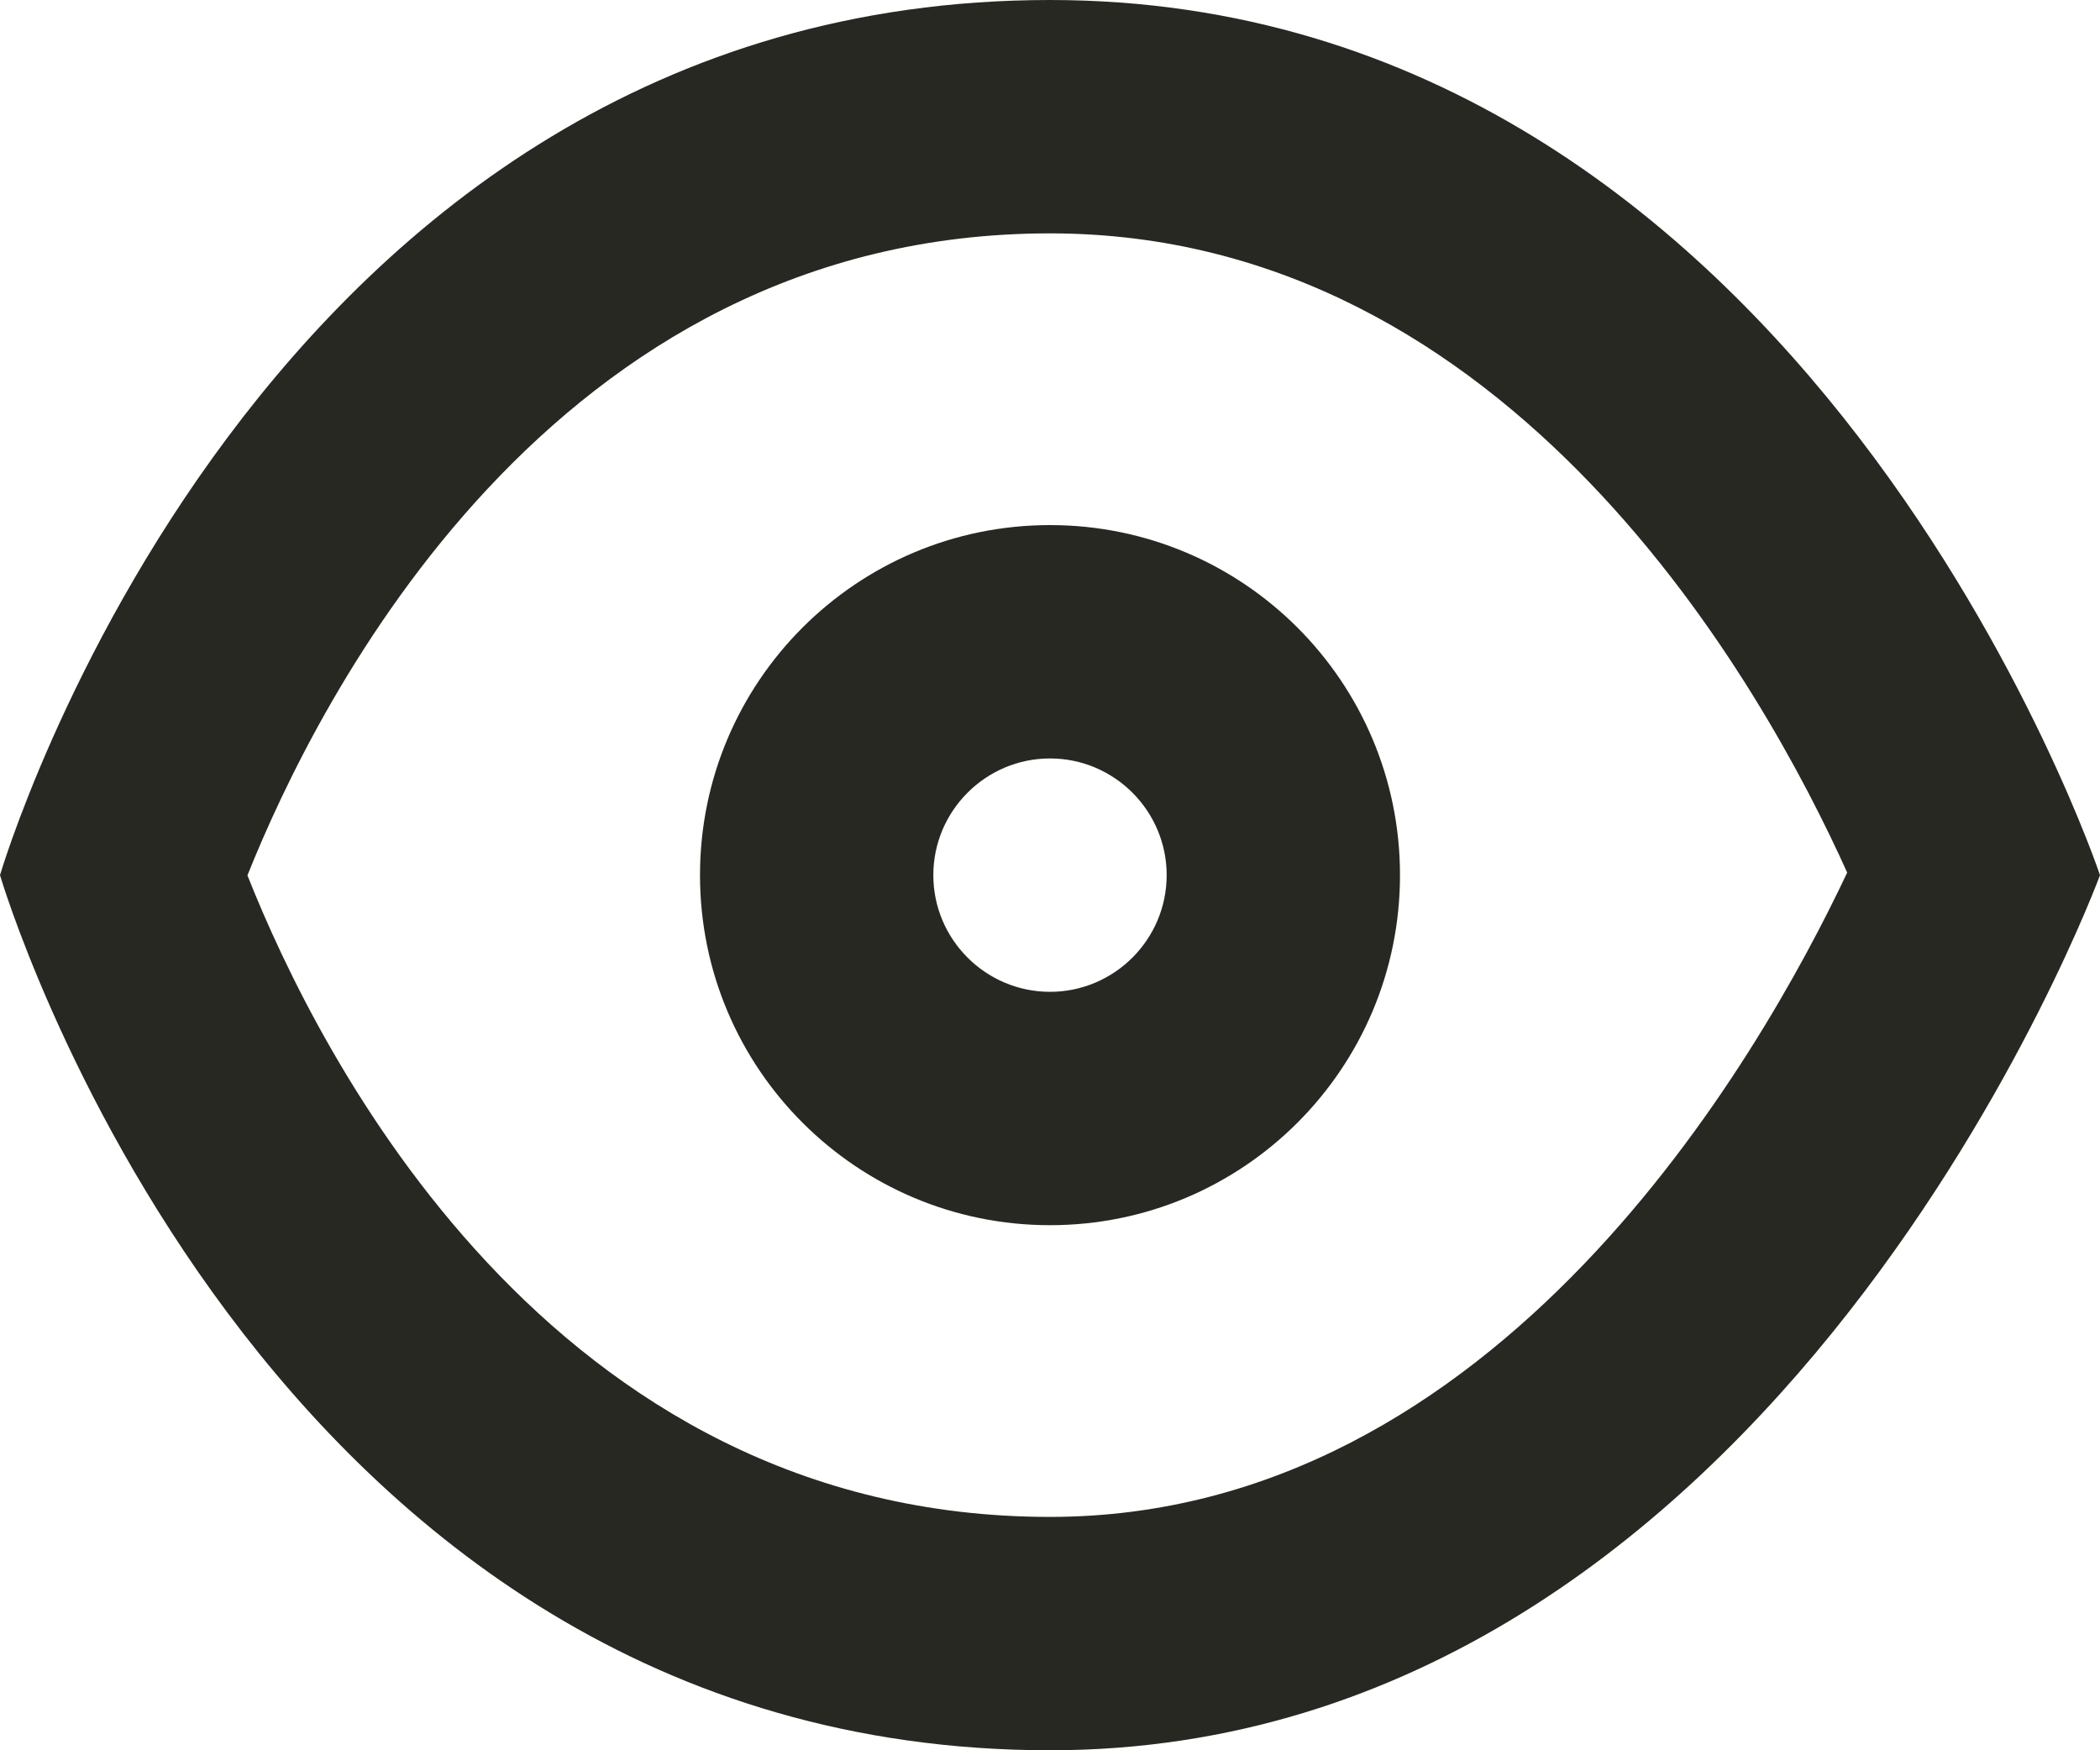
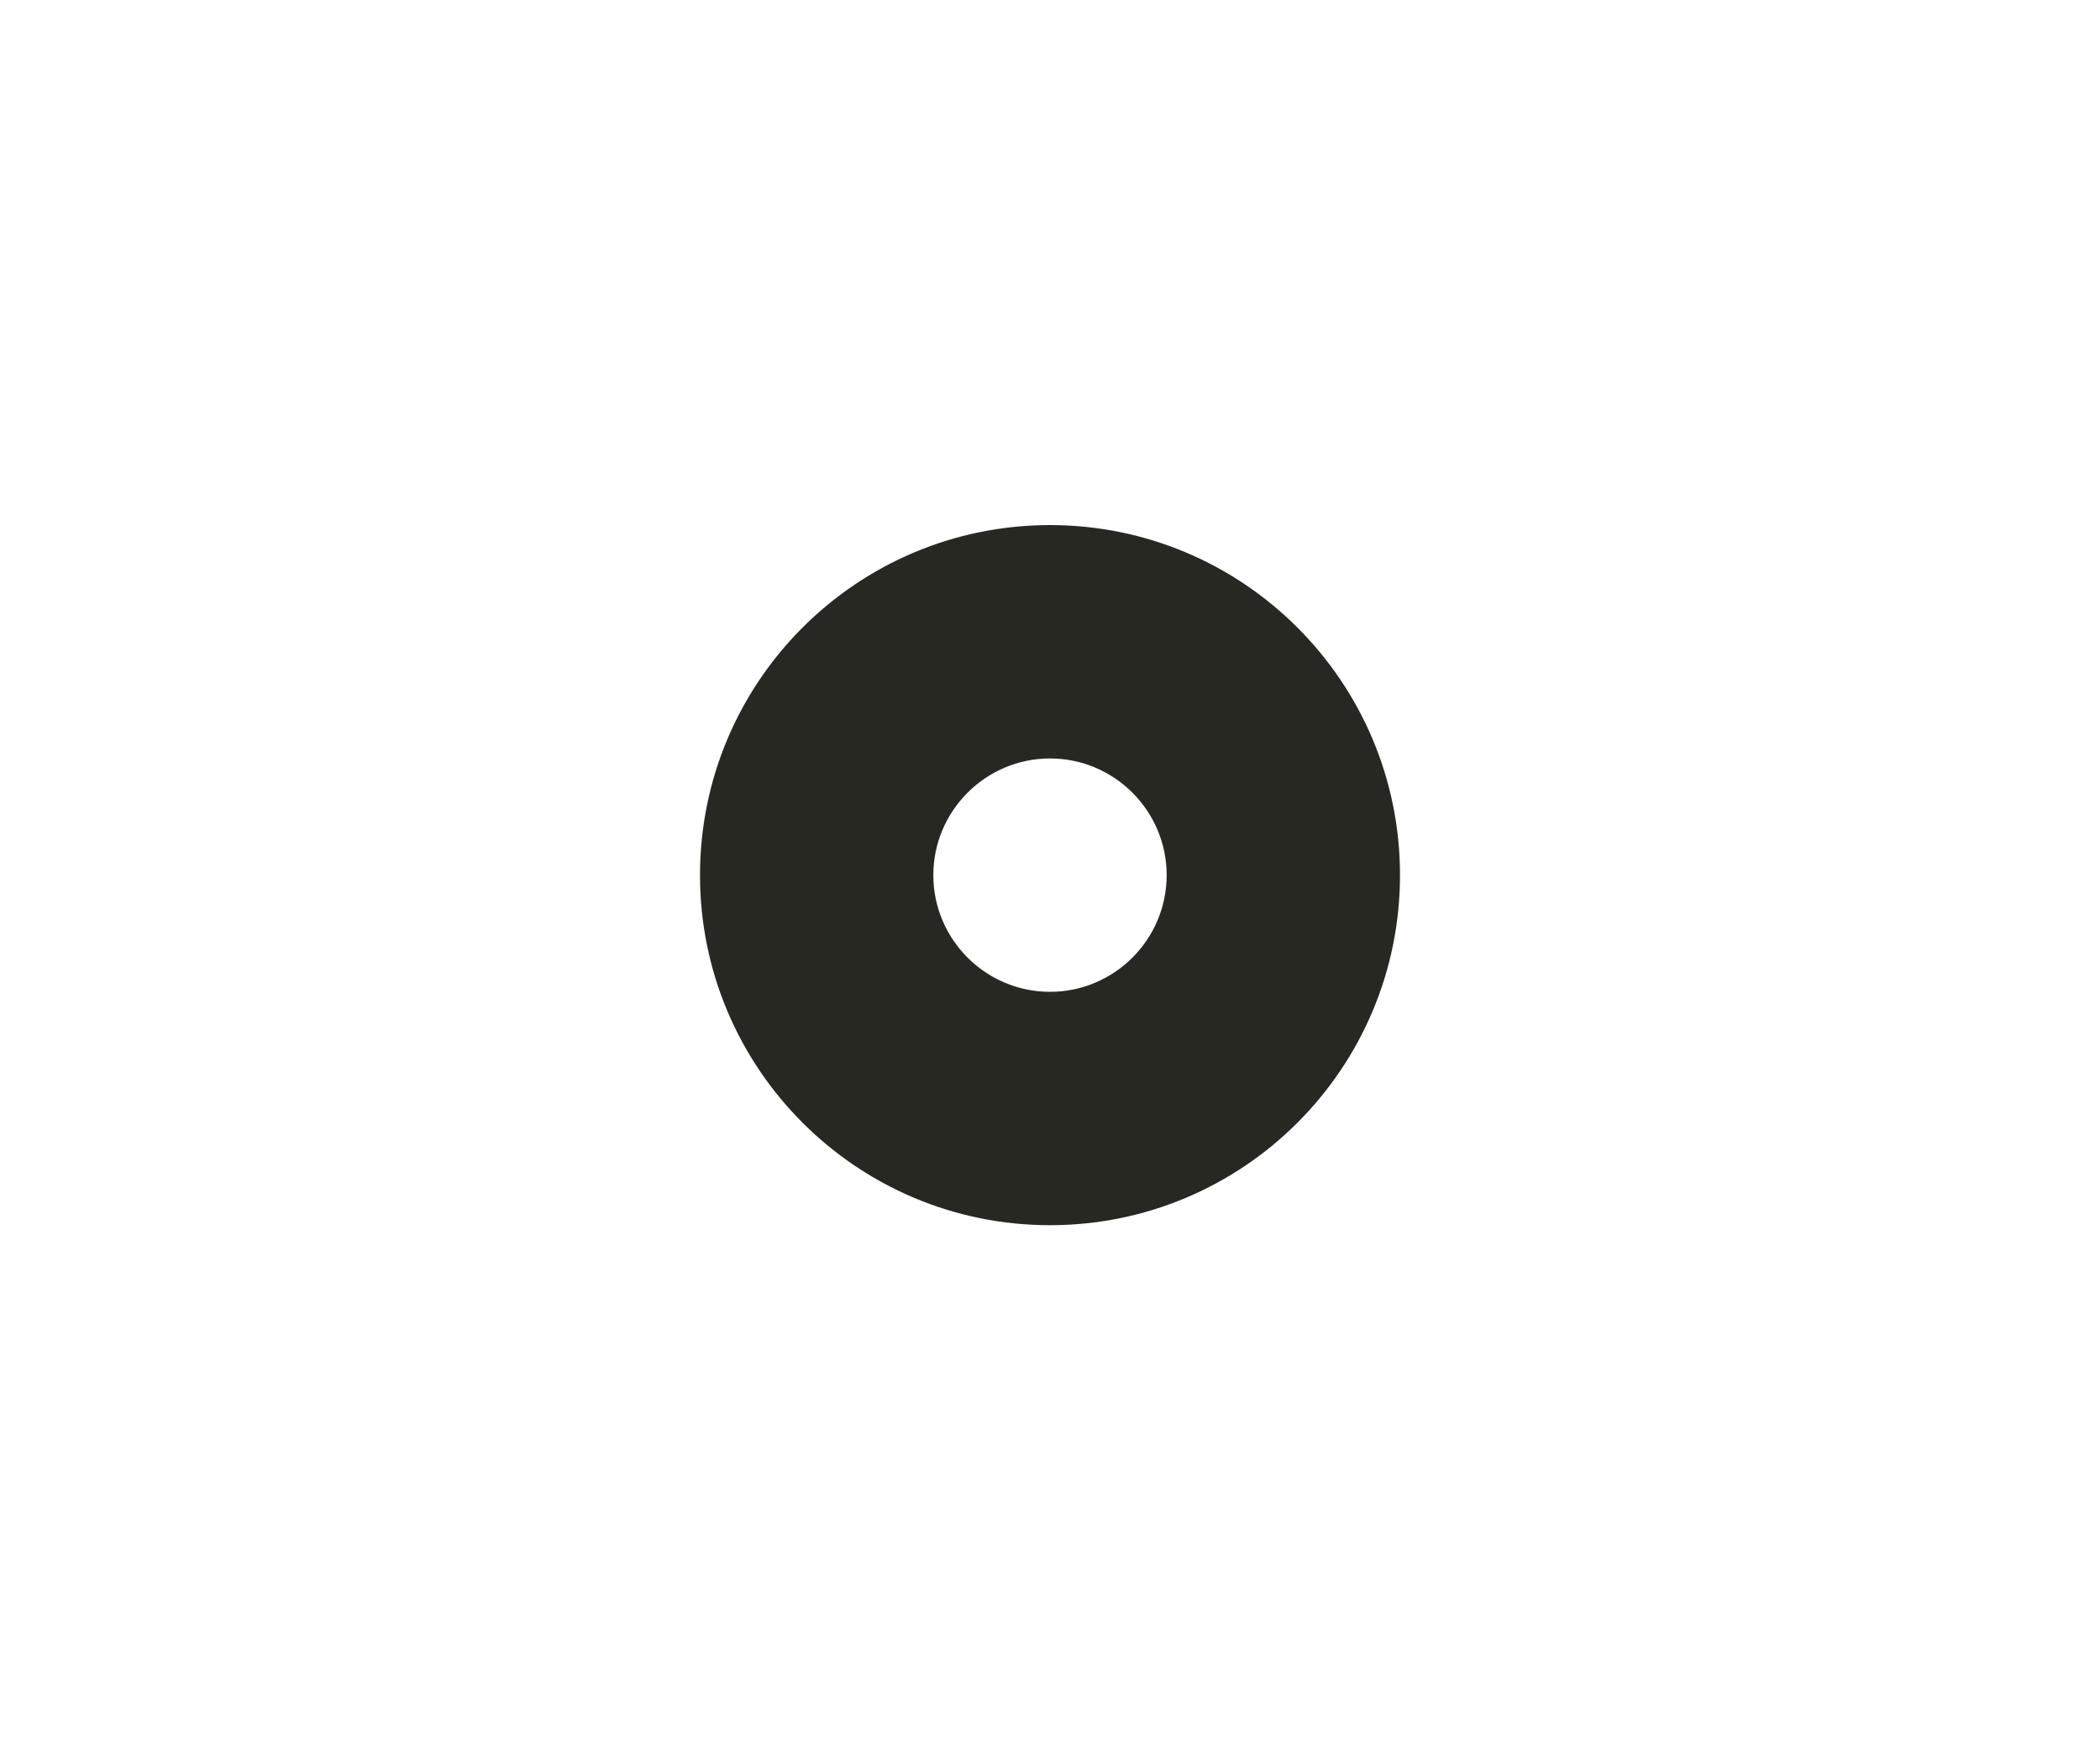
<svg xmlns="http://www.w3.org/2000/svg" width="18px" height="15px" viewBox="0 0 18 15" version="1.1">
  <title>Group 5</title>
  <desc>Created with Sketch.</desc>
  <g id="Escritorio" stroke="none" stroke-width="1" fill="none" fill-rule="evenodd">
    <g id="02-interior-noticia" transform="translate(-1030, -1223)" fill="#282823">
      <g id="Noticia" transform="translate(0, 414)">
        <g id="Ficha-juego" transform="translate(1010, 183)">
          <g id="Group-5" transform="translate(20, 626)">
-             <path d="M9,13 C4.705,13 2.72,9.015 2.121,7.502 C2.721,6 4.72,2 9,2 C12.961,2 15.12,5.895 15.833,7.478 C15.078,9.078 12.835,13 9,13 M9,0 C2.199,0 0,7.5 0,7.5 C0,7.5 2.199,15 9,15 C15.245,15 18,7.5 18,7.5 C18,7.5 15.492,0 9,0" id="Fill-1" />
            <path d="M9,8.5 C8.449,8.5 8,8.051 8,7.5 C8,6.949 8.449,6.5 9,6.5 C9.551,6.5 10,6.949 10,7.5 C10,8.051 9.551,8.5 9,8.5 M9,4.5 C7.343,4.5 6,5.843 6,7.5 C6,9.157 7.343,10.5 9,10.5 C10.657,10.5 12,9.157 12,7.5 C12,5.843 10.657,4.5 9,4.5" id="Fill-3" />
          </g>
        </g>
      </g>
    </g>
  </g>
</svg>